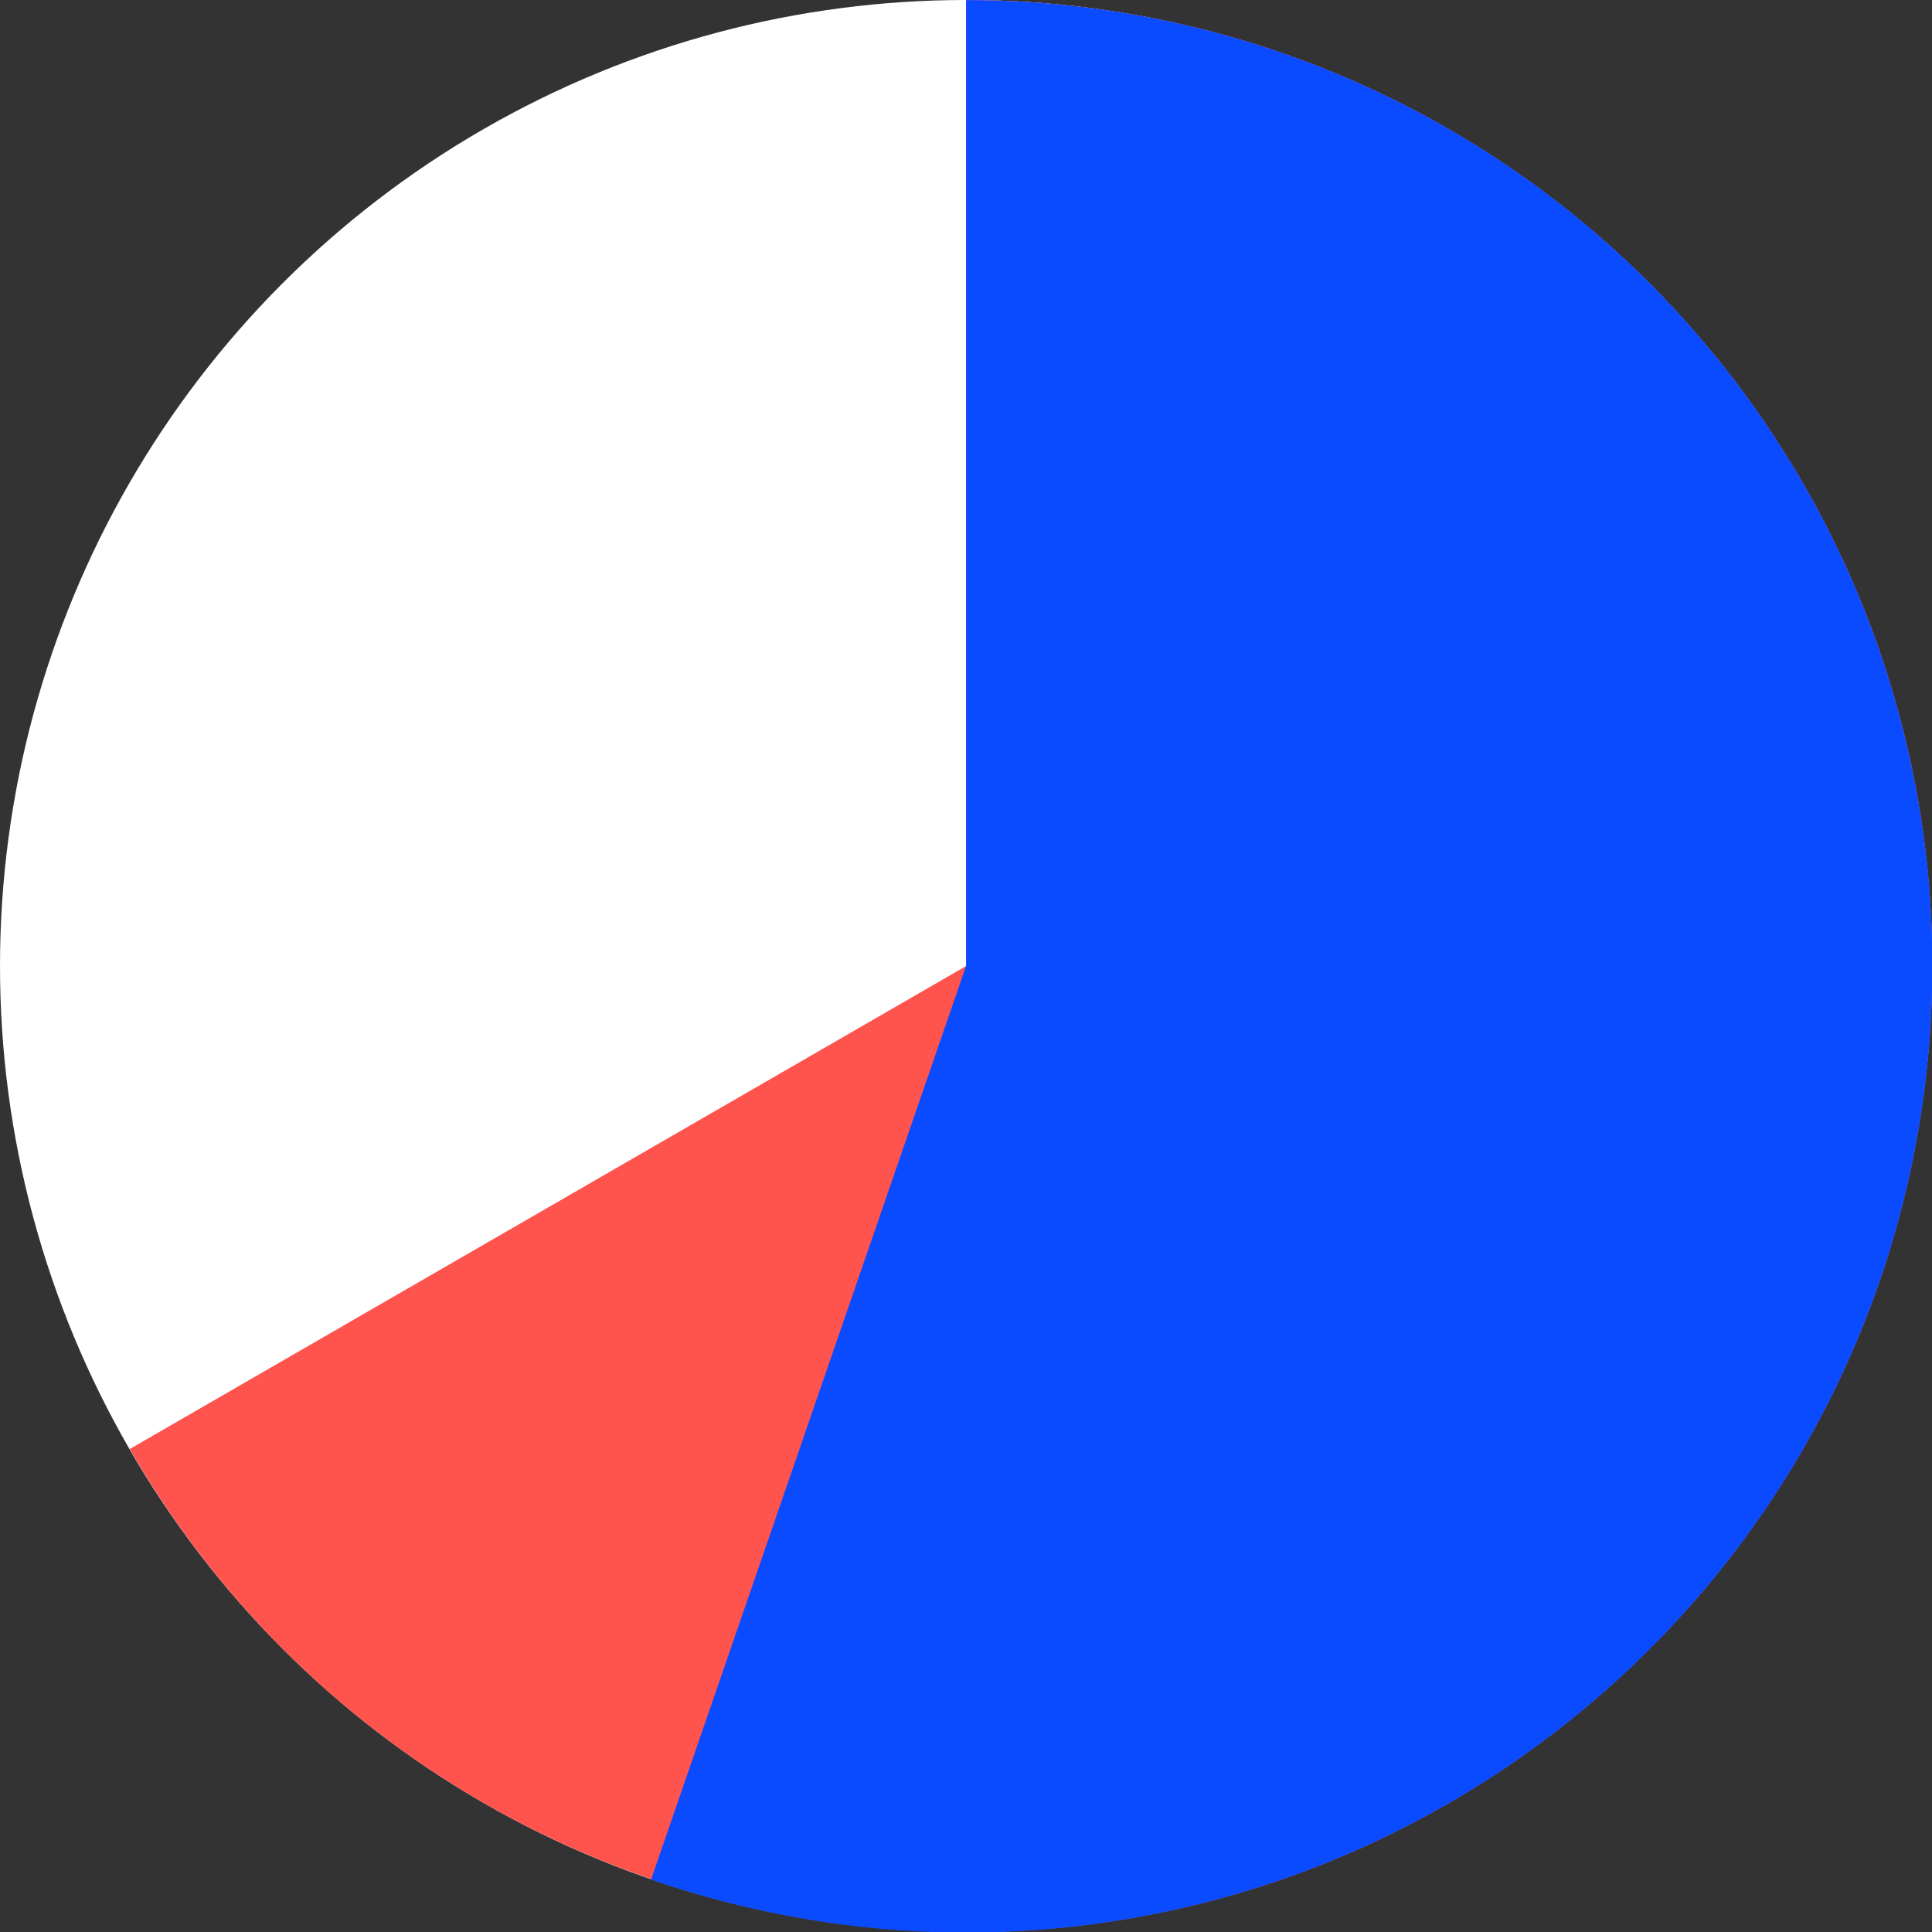
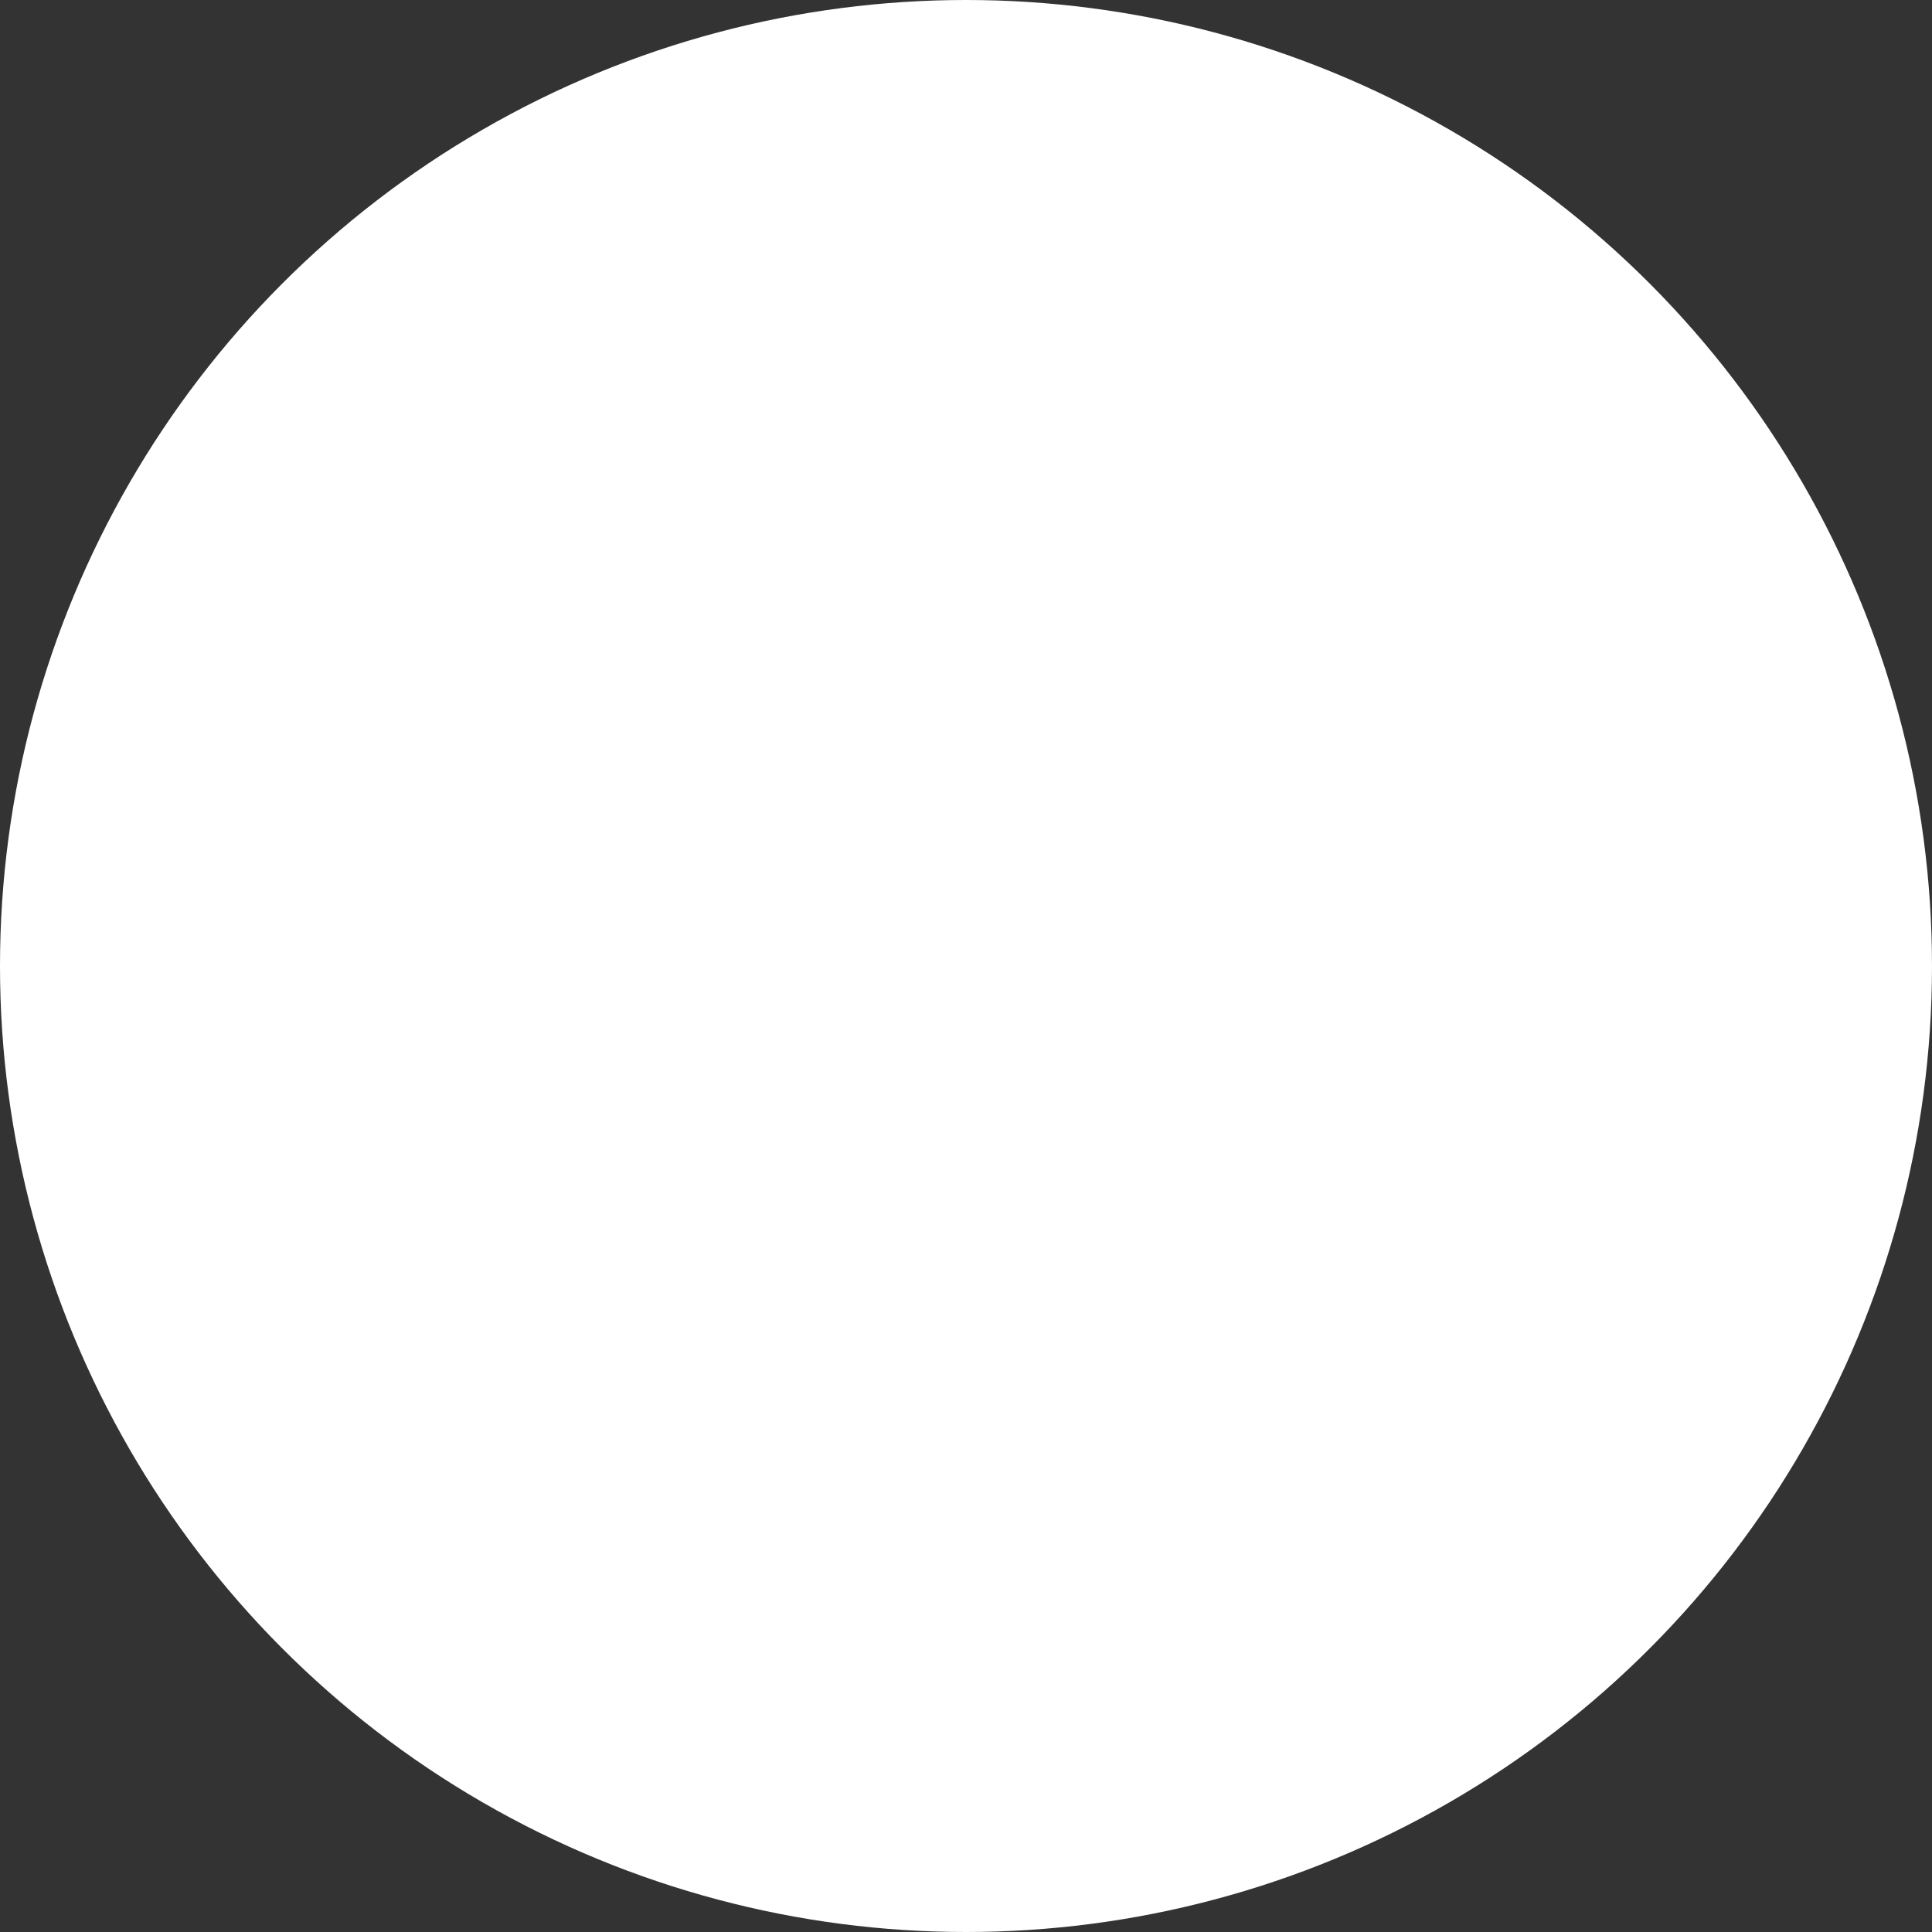
<svg xmlns="http://www.w3.org/2000/svg" id="e7XlkjYAUgH1" viewBox="0 0 300 300" shape-rendering="geometricPrecision" text-rendering="geometricPrecision" style="background-color:transparent">
  <rect x="0" y="0" width="300" height="300" fill="#333333" stroke="none" />
  <style>
#e7XlkjYAUgH3_tr {animation: e7XlkjYAUgH3_tr__tr 3000ms linear infinite normal forwards}@keyframes e7XlkjYAUgH3_tr__tr { 0% {transform: translate(150px,150px) rotate(0deg)} 100% {transform: translate(150px,150px) rotate(-720deg)}} #e7XlkjYAUgH6_tr {animation: e7XlkjYAUgH6_tr__tr 3000ms linear infinite normal forwards}@keyframes e7XlkjYAUgH6_tr__tr { 0% {transform: translate(150px,150px) rotate(0deg)} 100% {transform: translate(150px,150px) rotate(360deg)}}
</style>
  <ellipse rx="150" ry="150" transform="translate(150 150)" fill="#fff" stroke-width="0" />
  <g id="e7XlkjYAUgH3_tr" transform="translate(150,150) rotate(0)">
    <g transform="translate(-150,-150)">
-       <path d="M34,20.6c17.673,0,32,14.327,32,32s-14.327,32-32,32Z" transform="matrix(4.688 0 0 4.688-9.375-96.562)" fill="#ff534e" />
-       <path d="M34,20.6c17.673,0,32,14.327,32,32s-14.327,32-32,32Z" transform="matrix(2.344 4.059-4.059 2.344 283.842-111.304)" fill="#ff534e" />
-     </g>
+       </g>
  </g>
  <g id="e7XlkjYAUgH6_tr" transform="translate(150,150) rotate(0)">
    <g transform="translate(-150,-150)">
-       <path d="M34,20.6c17.673,0,32,14.327,32,32s-14.327,32-32,32Z" transform="matrix(4.688 0 0 4.688-9.375-96.562)" fill="#0b4bff" />
-       <path d="M34,20.6c17.673,0,32,14.327,32,32s-14.327,32-32,32Z" transform="matrix(4.432 1.528-1.528 4.432 79.678-135.041)" fill="#0b4bff" />
-     </g>
+       </g>
  </g>
</svg>